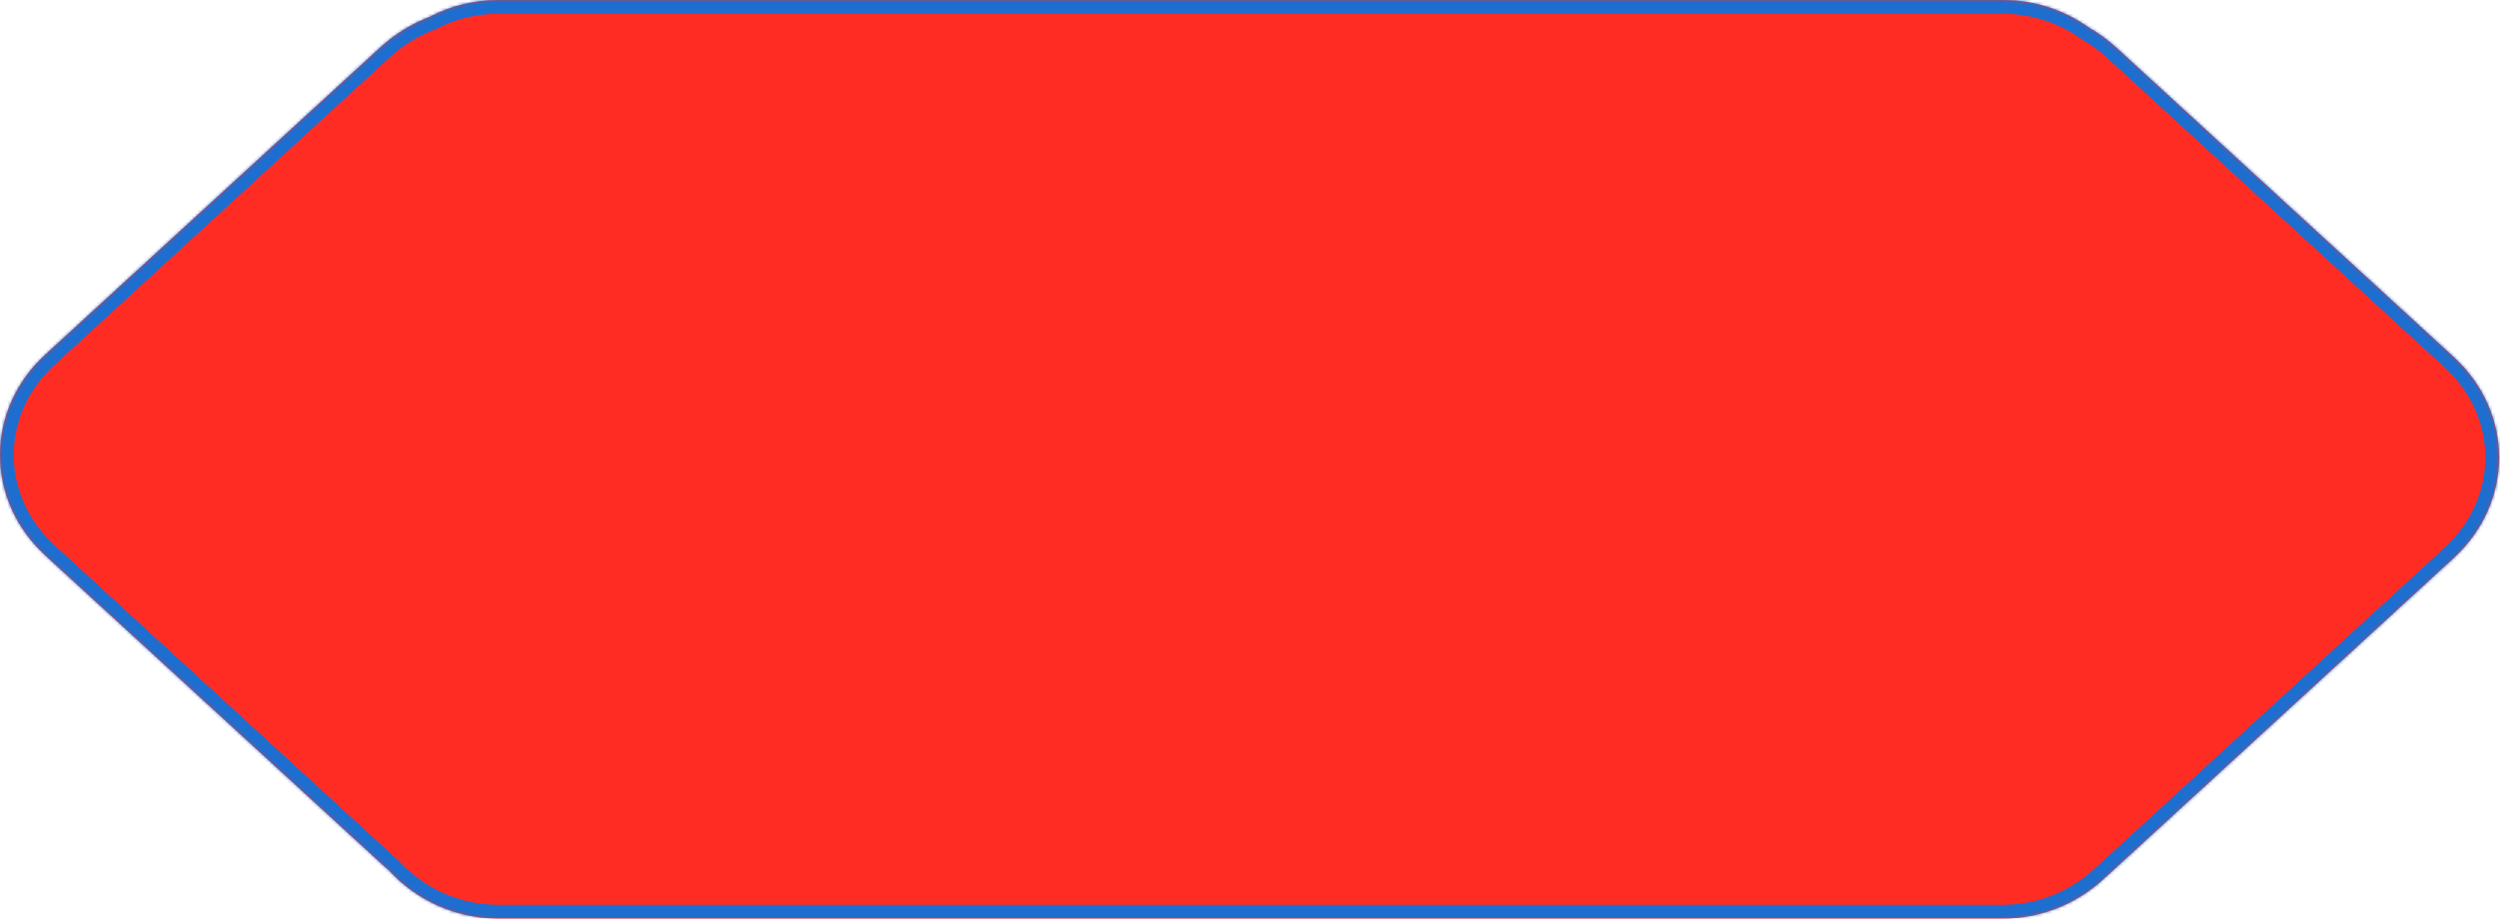
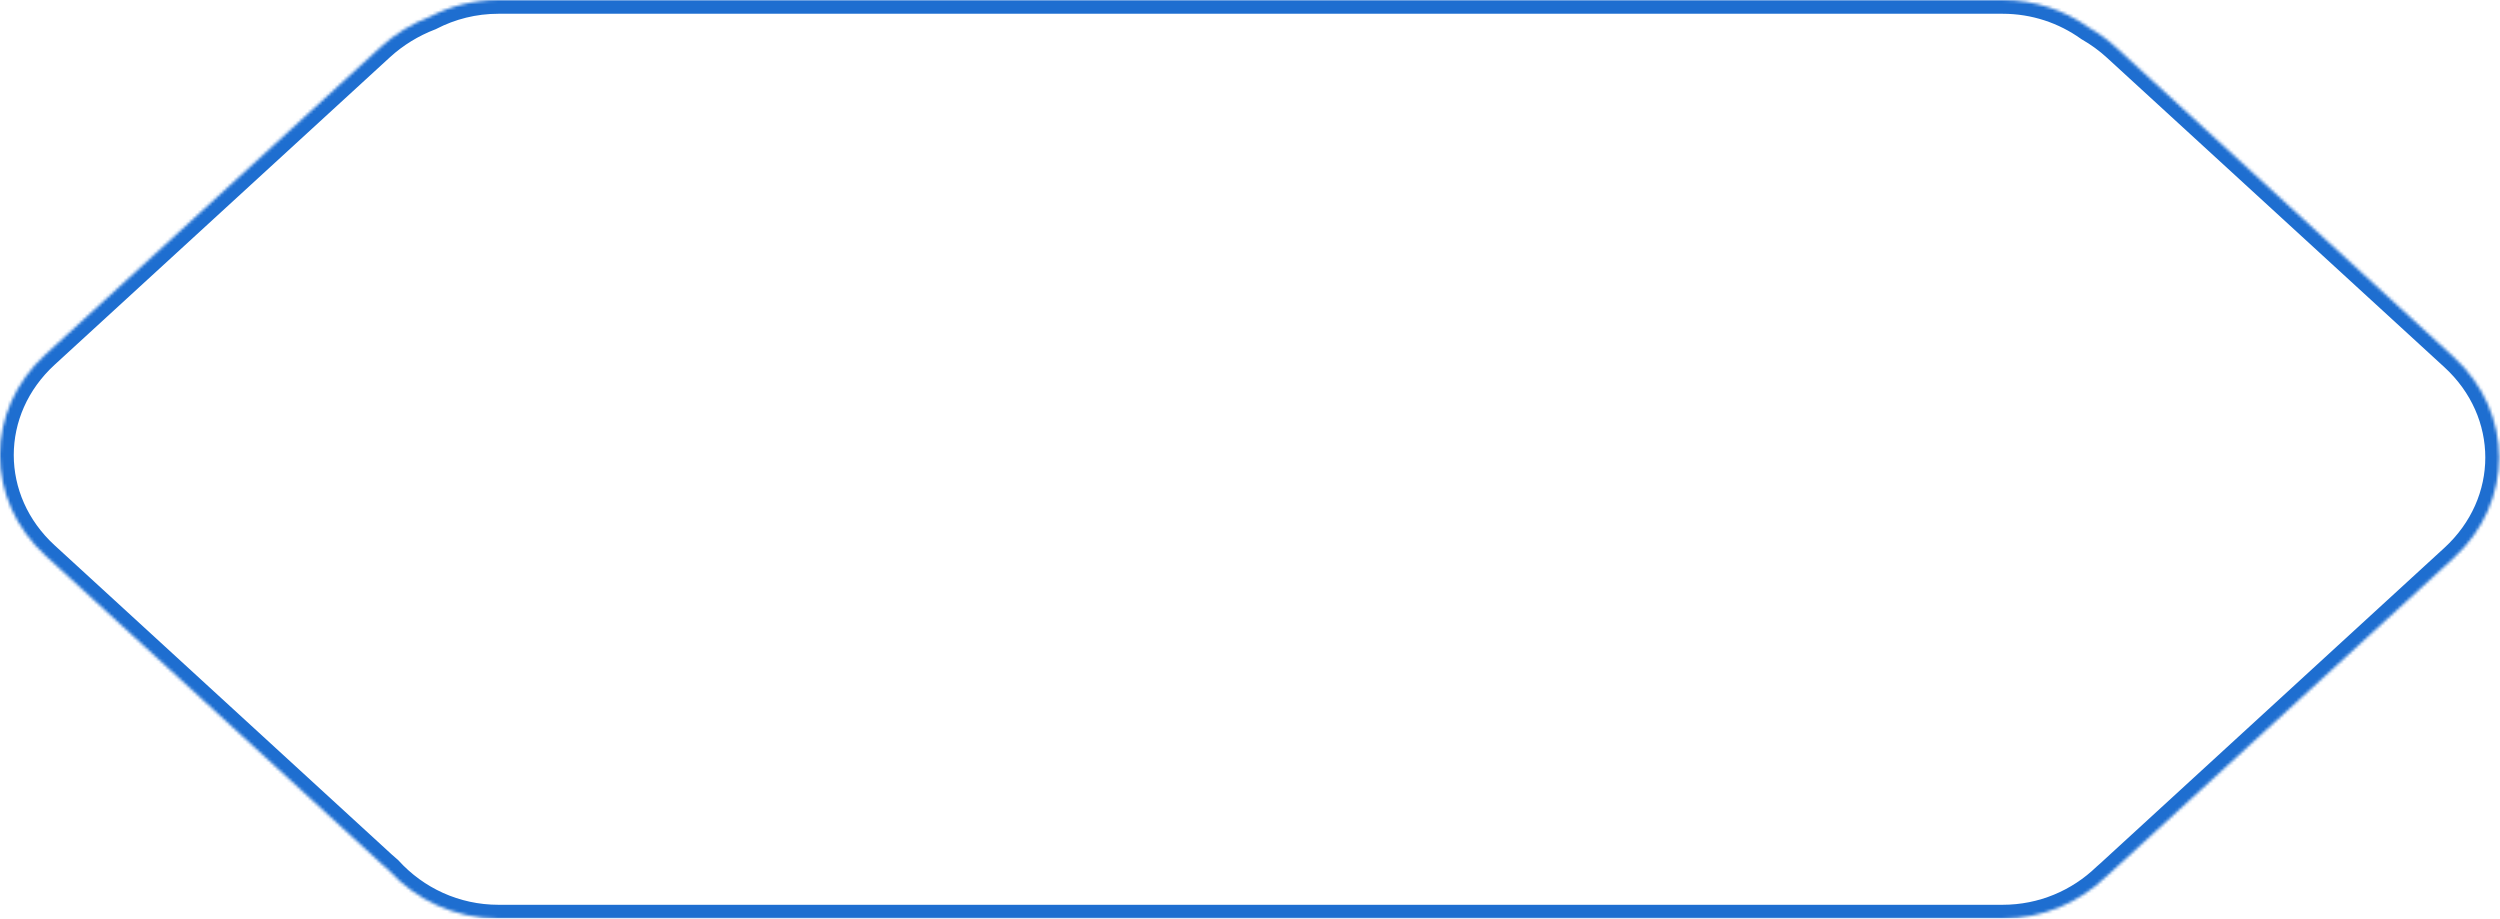
<svg xmlns="http://www.w3.org/2000/svg" width="841" height="309" viewBox="0 0 841 309" fill="none">
  <mask id="path-1-inside-1_2096_8581" fill="white">
    <path d="M673.684 0C684.509 0 694.53 3.441 702.715 9.288C705.986 11.168 709.079 13.413 711.925 16.023L825.422 120.111C845.773 138.776 845.773 169.037 825.422 187.701L709.714 293.818C709.275 294.221 708.83 294.613 708.38 294.998C699.388 303.666 687.16 309 673.684 309H167.684C153.031 309 139.851 302.697 130.706 292.655C130.045 292.108 129.396 291.542 128.76 290.958L15.264 186.869C-5.088 168.205 -5.088 137.943 15.264 119.278L128.023 15.865C132.965 11.333 138.654 7.904 144.725 5.573C151.6 2.013 159.407 5.43865e-05 167.684 0H673.684Z" />
  </mask>
-   <path d="M673.684 0C684.509 0 694.53 3.441 702.715 9.288C705.986 11.168 709.079 13.413 711.925 16.023L825.422 120.111C845.773 138.776 845.773 169.037 825.422 187.701L709.714 293.818C709.275 294.221 708.83 294.613 708.38 294.998C699.388 303.666 687.16 309 673.684 309H167.684C153.031 309 139.851 302.697 130.706 292.655C130.045 292.108 129.396 291.542 128.76 290.958L15.264 186.869C-5.088 168.205 -5.088 137.943 15.264 119.278L128.023 15.865C132.965 11.333 138.654 7.904 144.725 5.573C151.6 2.013 159.407 5.43865e-05 167.684 0H673.684Z" fill="#FF2C23" />
  <path d="M702.715 9.288L700.024 13.056L700.21 13.188L700.408 13.302L702.715 9.288ZM711.925 16.023L708.795 19.435L708.795 19.435L711.925 16.023ZM825.422 120.111L828.551 116.699L828.551 116.699L825.422 120.111ZM825.422 187.701L828.551 191.113L828.551 191.113L825.422 187.701ZM709.714 293.818L712.843 297.231L712.843 297.231L709.714 293.818ZM708.38 294.998L705.371 291.479L705.266 291.569L705.166 291.665L708.38 294.998ZM167.684 309L167.684 313.63H167.684V309ZM130.706 292.655L134.129 289.538L133.91 289.297L133.66 289.09L130.706 292.655ZM128.76 290.958L125.63 294.37L125.63 294.37L128.76 290.958ZM15.264 186.869L18.393 183.457L18.393 183.457L15.264 186.869ZM15.264 119.278L12.134 115.866L12.134 115.866L15.264 119.278ZM128.023 15.865L124.894 12.453L124.894 12.453L128.023 15.865ZM144.725 5.573L146.384 9.896L146.625 9.803L146.854 9.685L144.725 5.573ZM167.684 0L167.684 -4.63L167.684 -4.63L167.684 0ZM673.684 0V4.63C683.512 4.63 692.598 7.751 700.024 13.056L702.715 9.288L705.406 5.521C696.463 -0.868 685.506 -4.63 673.684 -4.63V0ZM702.715 9.288L700.408 13.302C703.391 15.017 706.207 17.061 708.795 19.435L711.925 16.023L715.054 12.61C711.951 9.764 708.581 7.319 705.022 5.274L702.715 9.288ZM711.925 16.023L708.795 19.435L822.292 123.524L825.422 120.111L828.551 116.699L715.054 12.61L711.925 16.023ZM825.422 120.111L822.292 123.524C840.643 140.353 840.643 167.459 822.292 184.289L825.422 187.701L828.551 191.113C850.903 170.614 850.903 137.198 828.551 116.699L825.422 120.111ZM825.422 187.701L822.292 184.289L706.584 290.406L709.714 293.818L712.843 297.231L828.551 191.113L825.422 187.701ZM709.714 293.818L706.584 290.406C706.19 290.768 705.786 291.124 705.371 291.479L708.38 294.998L711.389 298.517C711.874 298.102 712.36 297.674 712.843 297.231L709.714 293.818ZM708.38 294.998L705.166 291.665C697.002 299.535 685.913 304.37 673.684 304.37V309V313.63C688.406 313.63 701.774 307.798 711.593 298.331L708.38 294.998ZM673.684 309V304.37H167.684V309V313.63H673.684V309ZM167.684 309L167.684 304.37C154.388 304.37 142.434 298.657 134.129 289.538L130.706 292.655L127.283 295.773C137.268 306.738 151.674 313.63 167.684 313.63L167.684 309ZM130.706 292.655L133.66 289.09C133.06 288.593 132.469 288.078 131.889 287.546L128.76 290.958L125.63 294.37C126.324 295.006 127.031 295.623 127.752 296.221L130.706 292.655ZM128.76 290.958L131.889 287.546L18.393 183.457L15.264 186.869L12.134 190.281L125.63 294.37L128.76 290.958ZM15.264 186.869L18.393 183.457C0.042 166.627 0.042 139.52 18.393 122.691L15.264 119.278L12.134 115.866C-10.218 136.366 -10.218 169.782 12.134 190.281L15.264 186.869ZM15.264 119.278L18.393 122.691L131.153 19.277L128.023 15.865L124.894 12.453L12.134 115.866L15.264 119.278ZM128.023 15.865L131.153 19.277C135.645 15.158 140.829 12.029 146.384 9.896L144.725 5.573L143.065 1.251C136.479 3.78 130.285 7.508 124.894 12.453L128.023 15.865ZM144.725 5.573L146.854 9.685C153.087 6.457 160.166 4.63 167.684 4.63L167.684 0L167.684 -4.63C158.648 -4.63 150.113 -2.431 142.596 1.462L144.725 5.573ZM167.684 0V4.63H673.684V0V-4.63H167.684V0Z" fill="#1E6ED0" mask="url(#path-1-inside-1_2096_8581)" />
</svg>